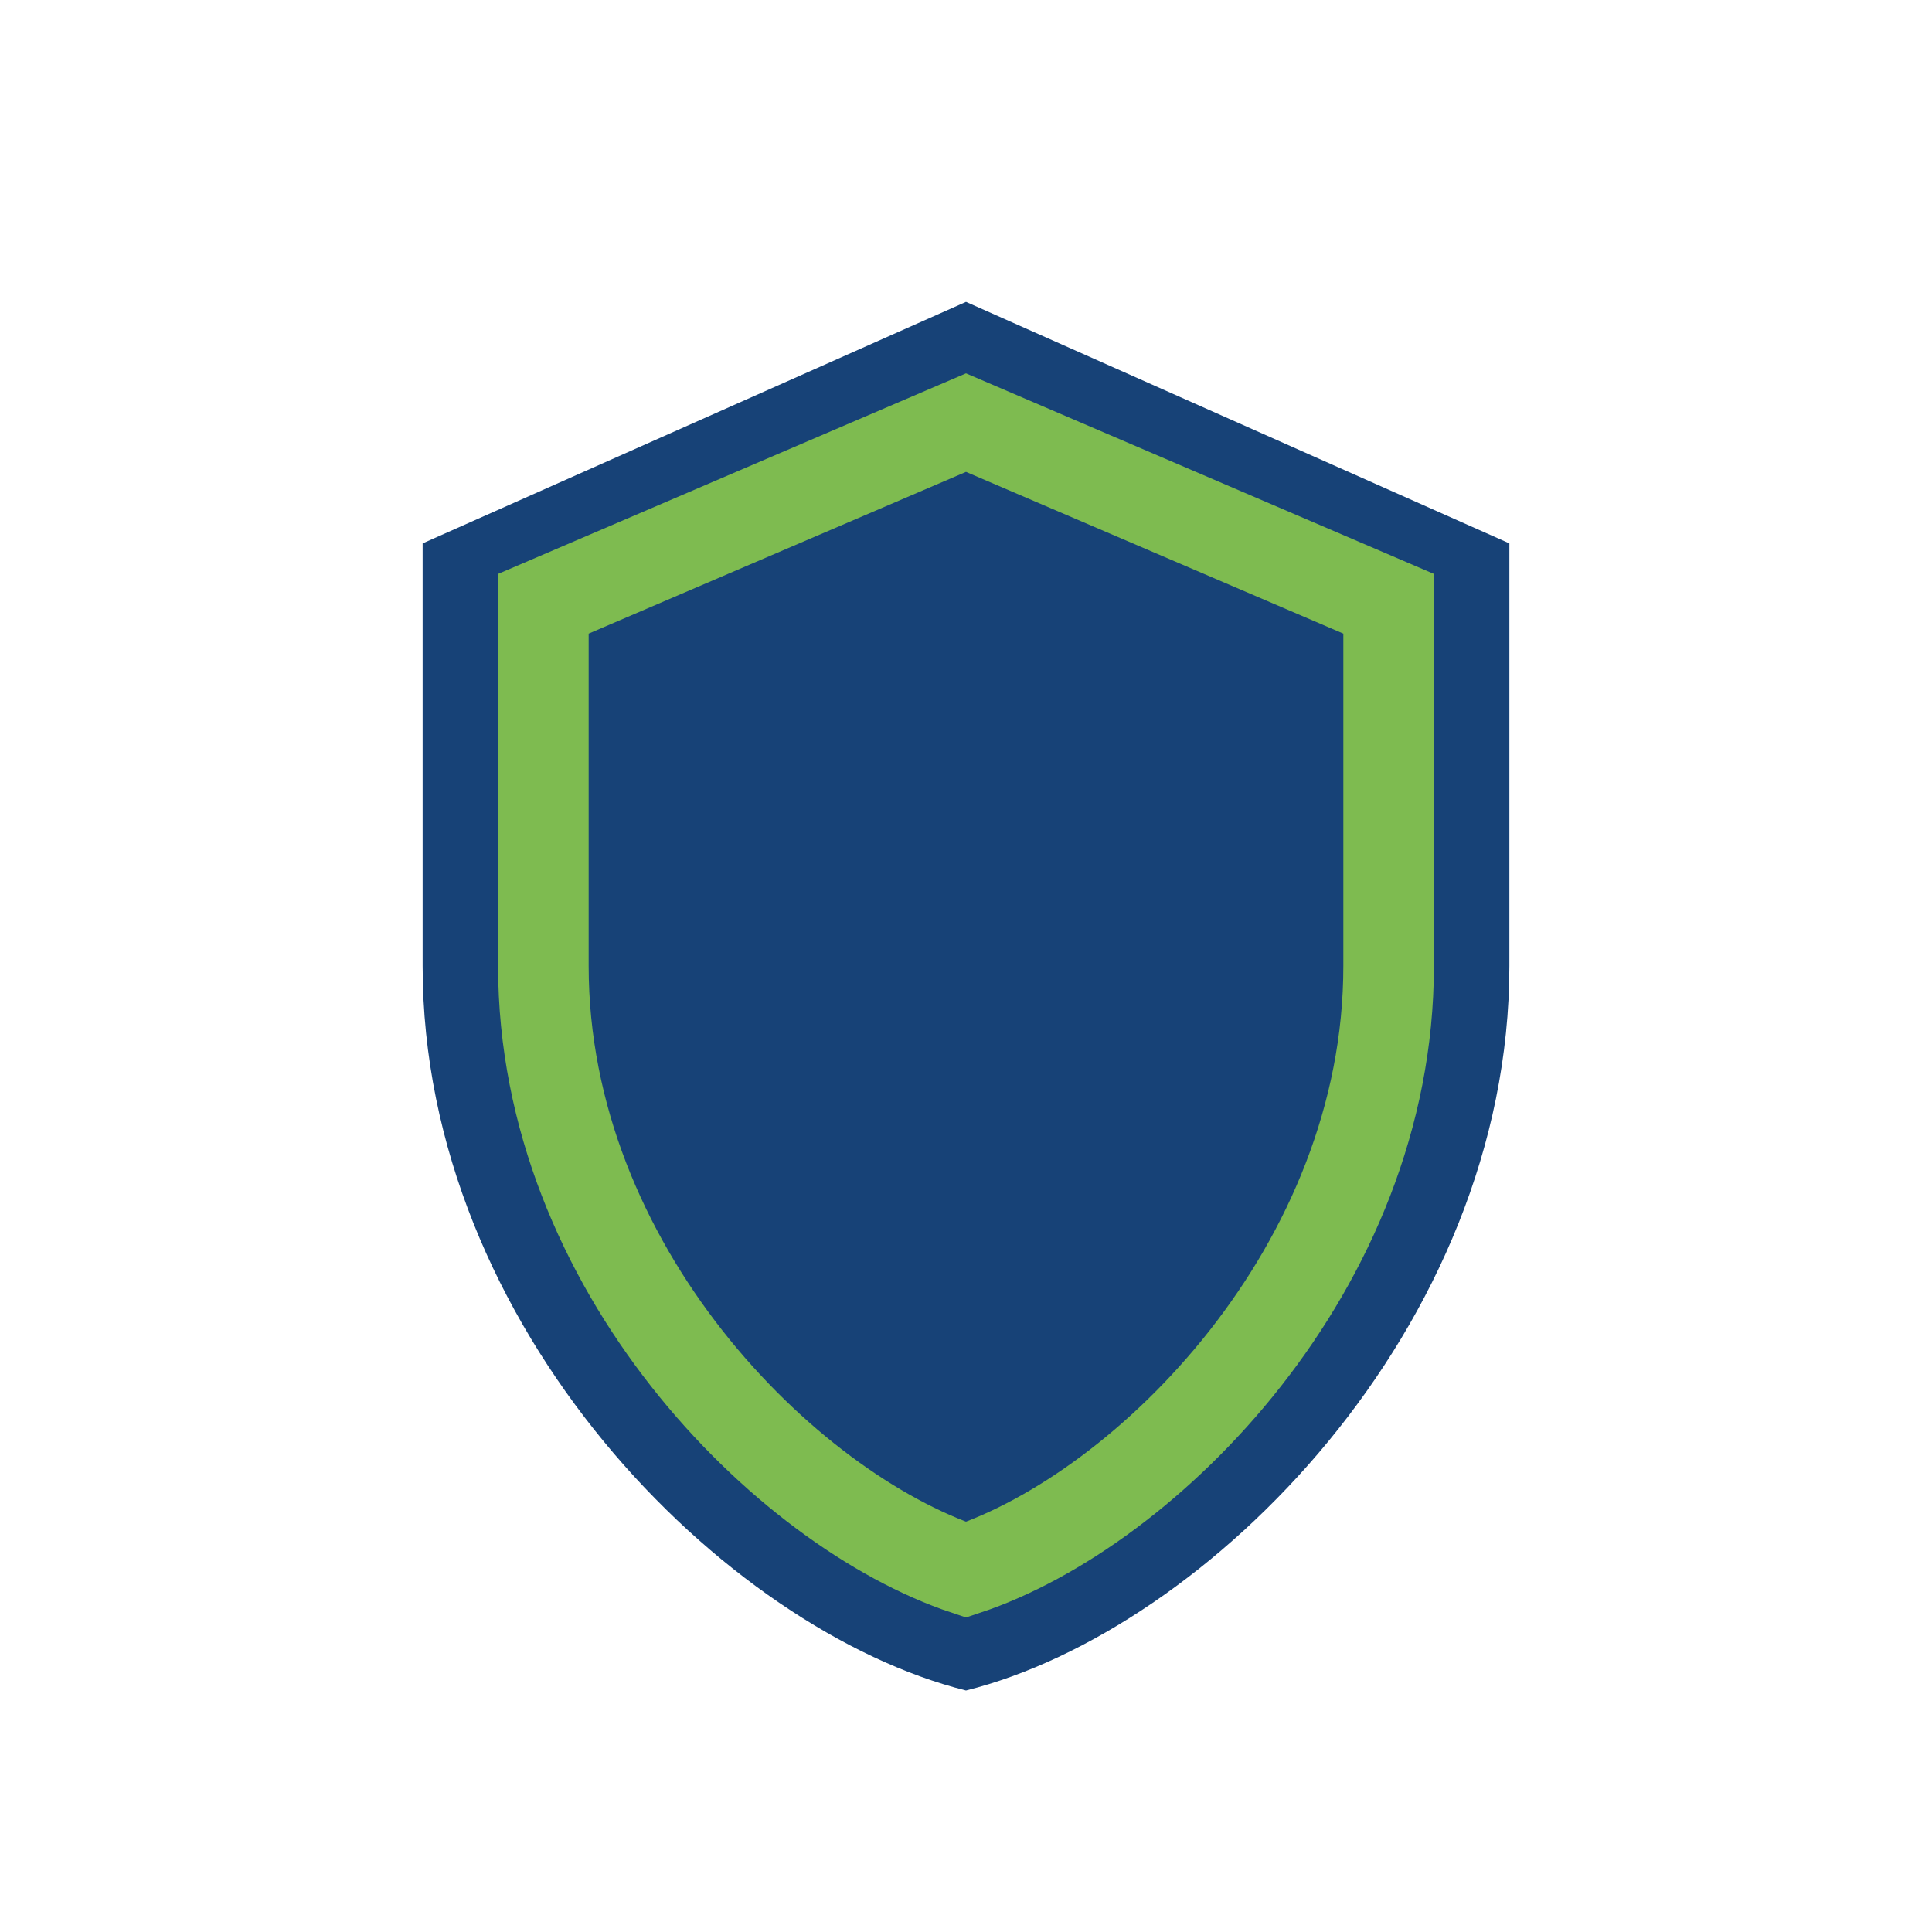
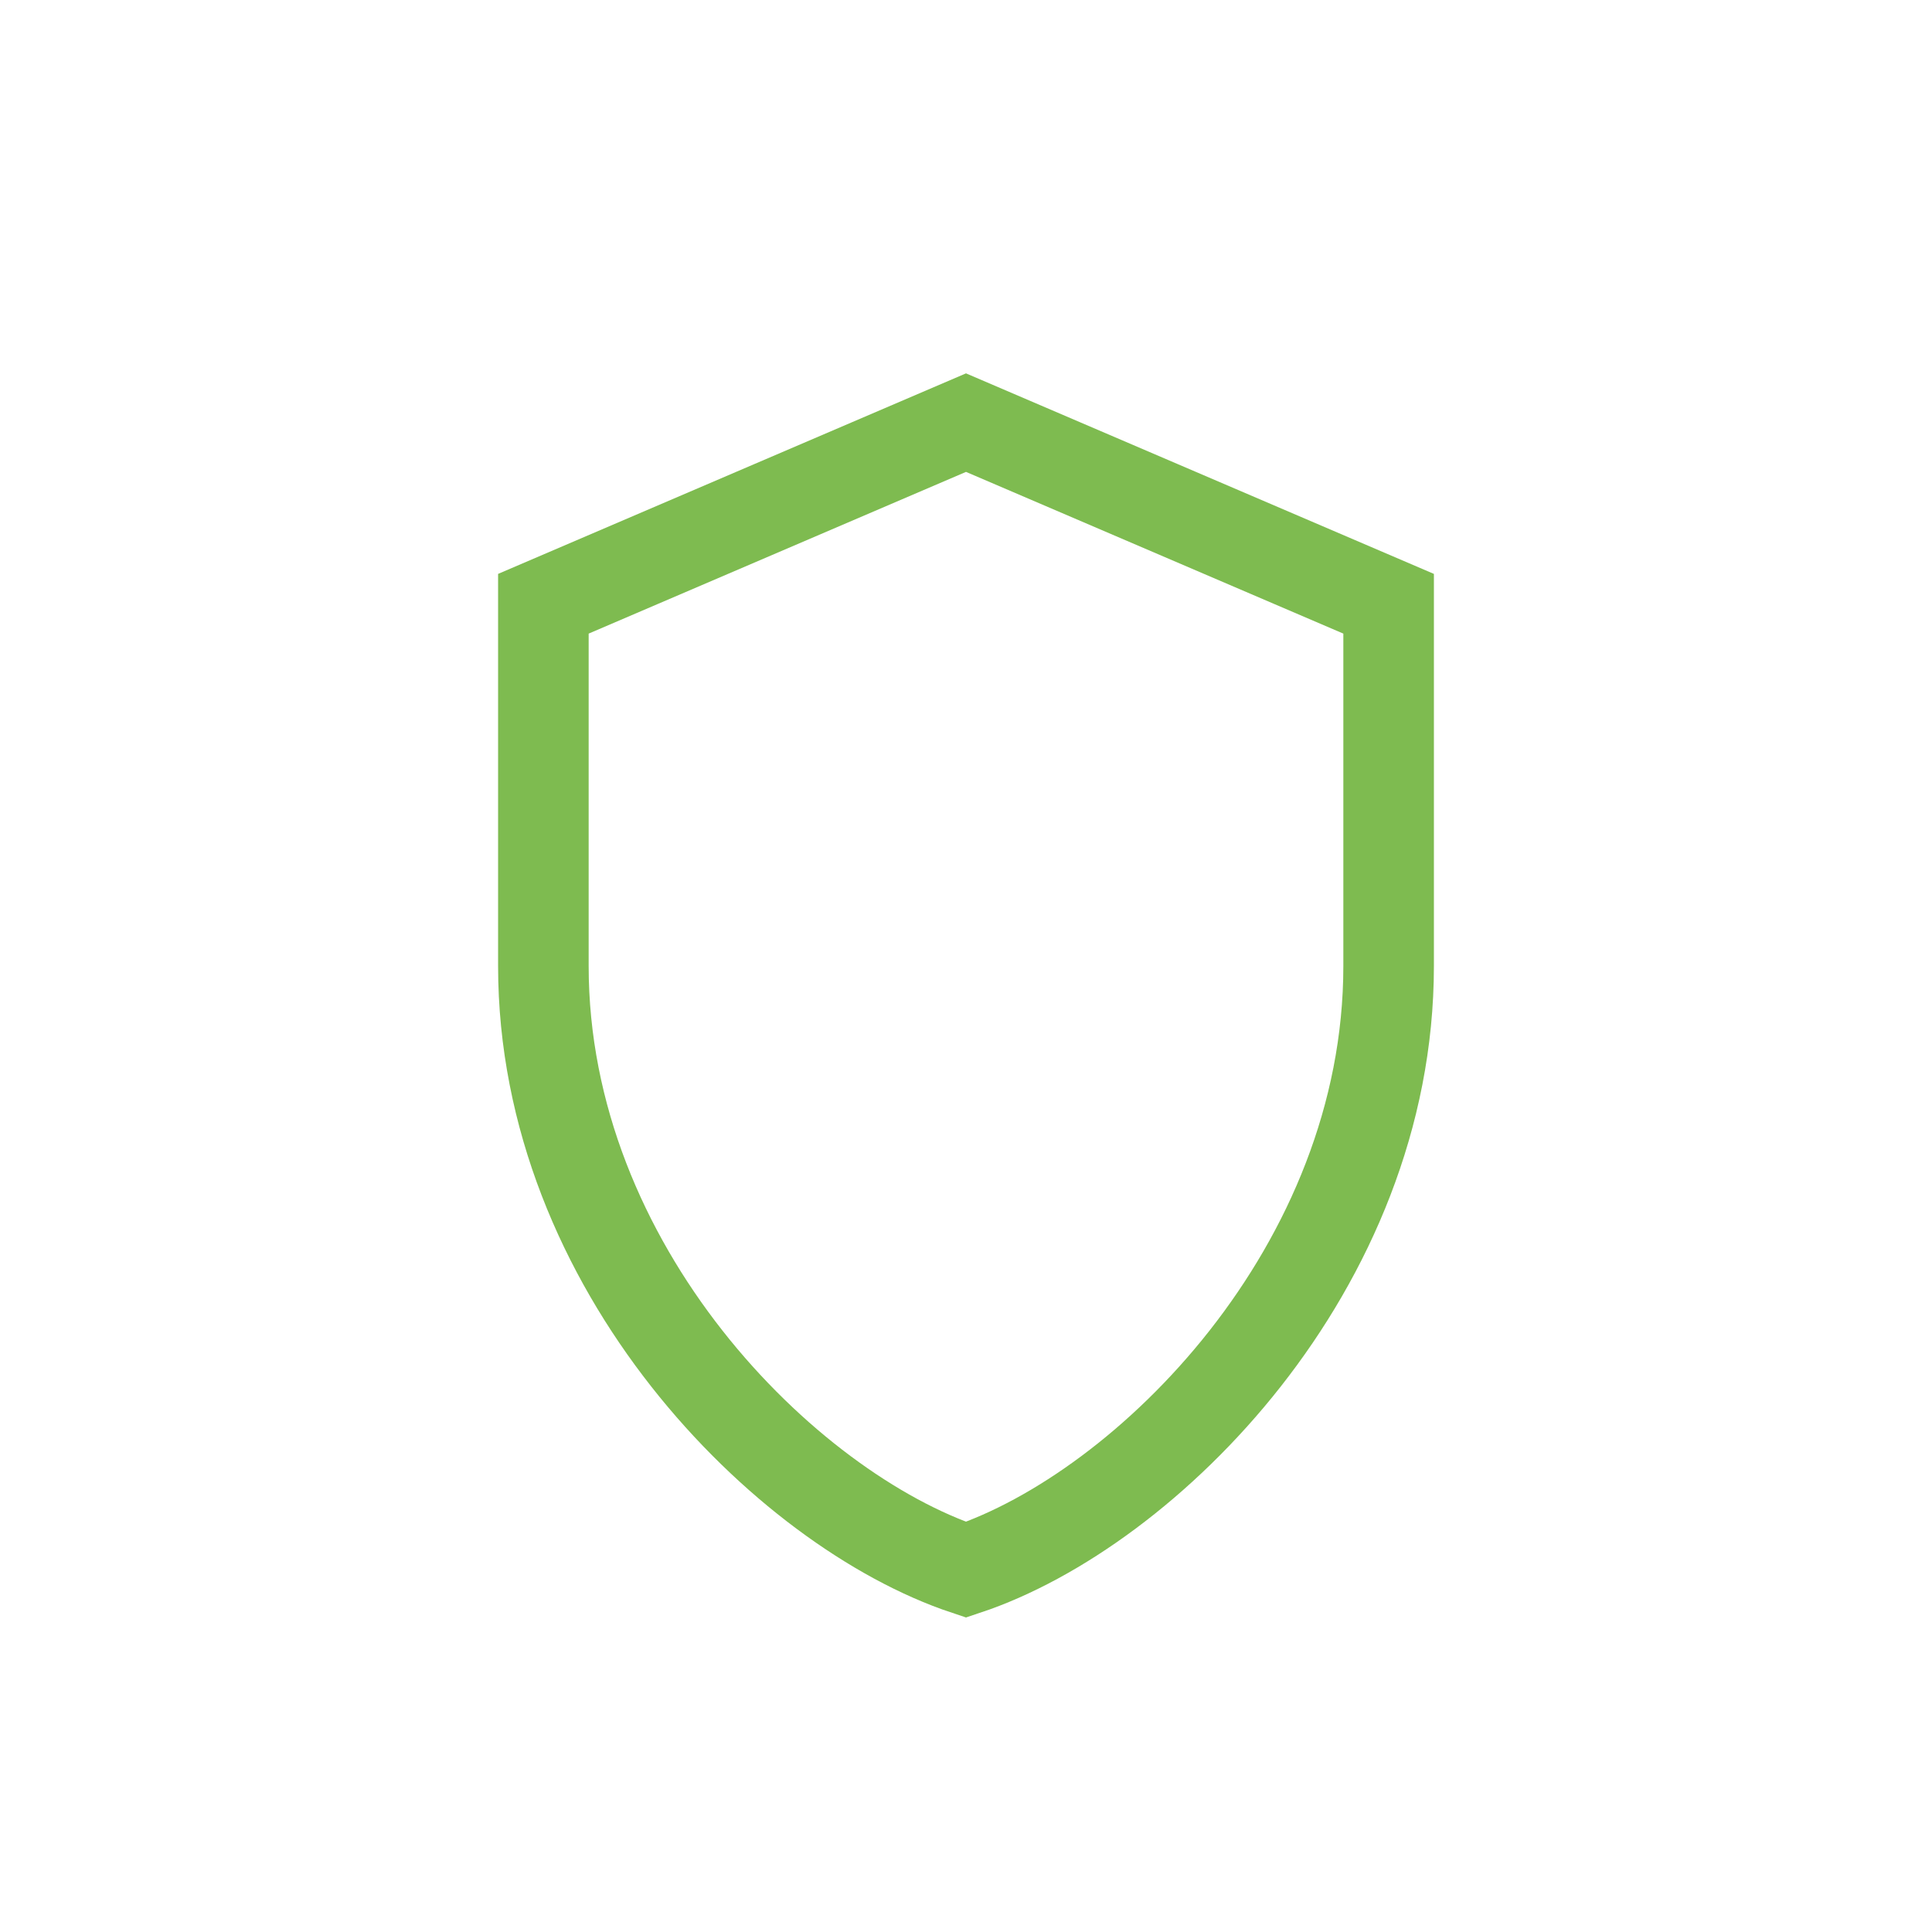
<svg xmlns="http://www.w3.org/2000/svg" width="32" height="32" viewBox="0 0 32 32">
-   <path d="M16 5l9 4v7c0 6-5 11-9 12-4-1-9-6-9-12V9z" fill="#174277" />
  <path d="M16 7l7 3v6c0 5-4 9-7 10-3-1-7-5-7-10V10z" fill="none" stroke="#7EBB50" stroke-width="1.5" />
</svg>